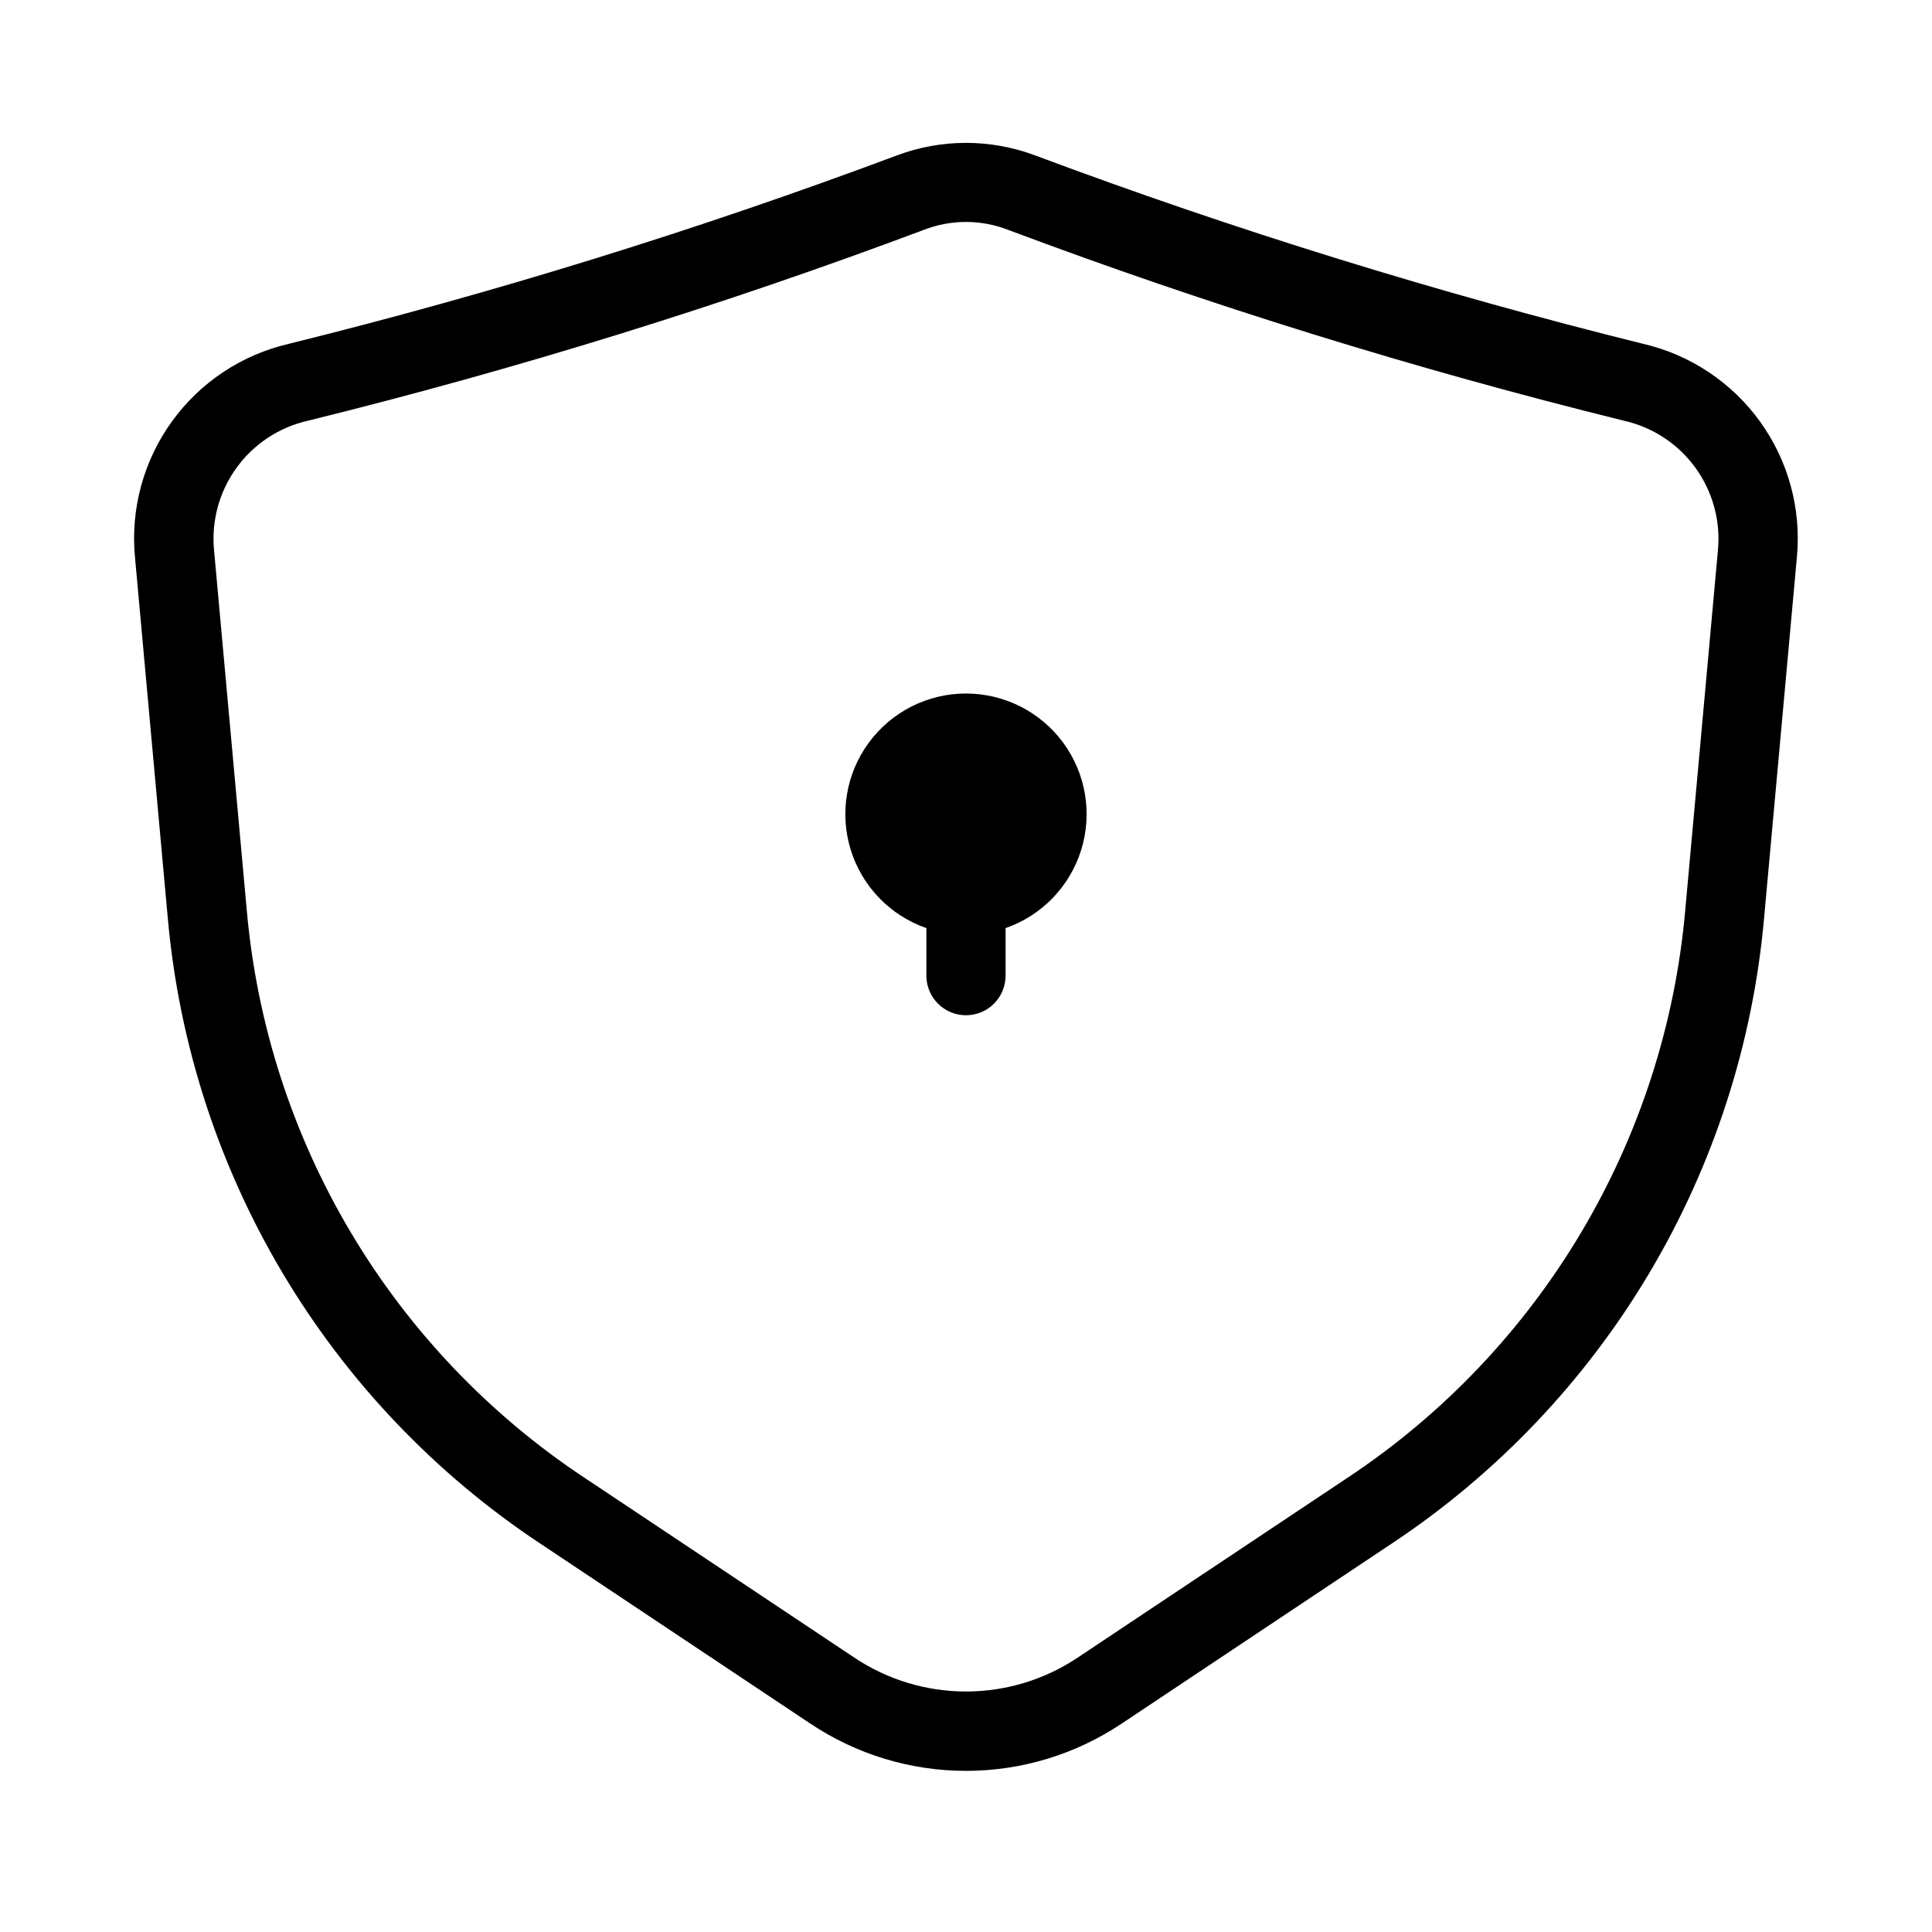
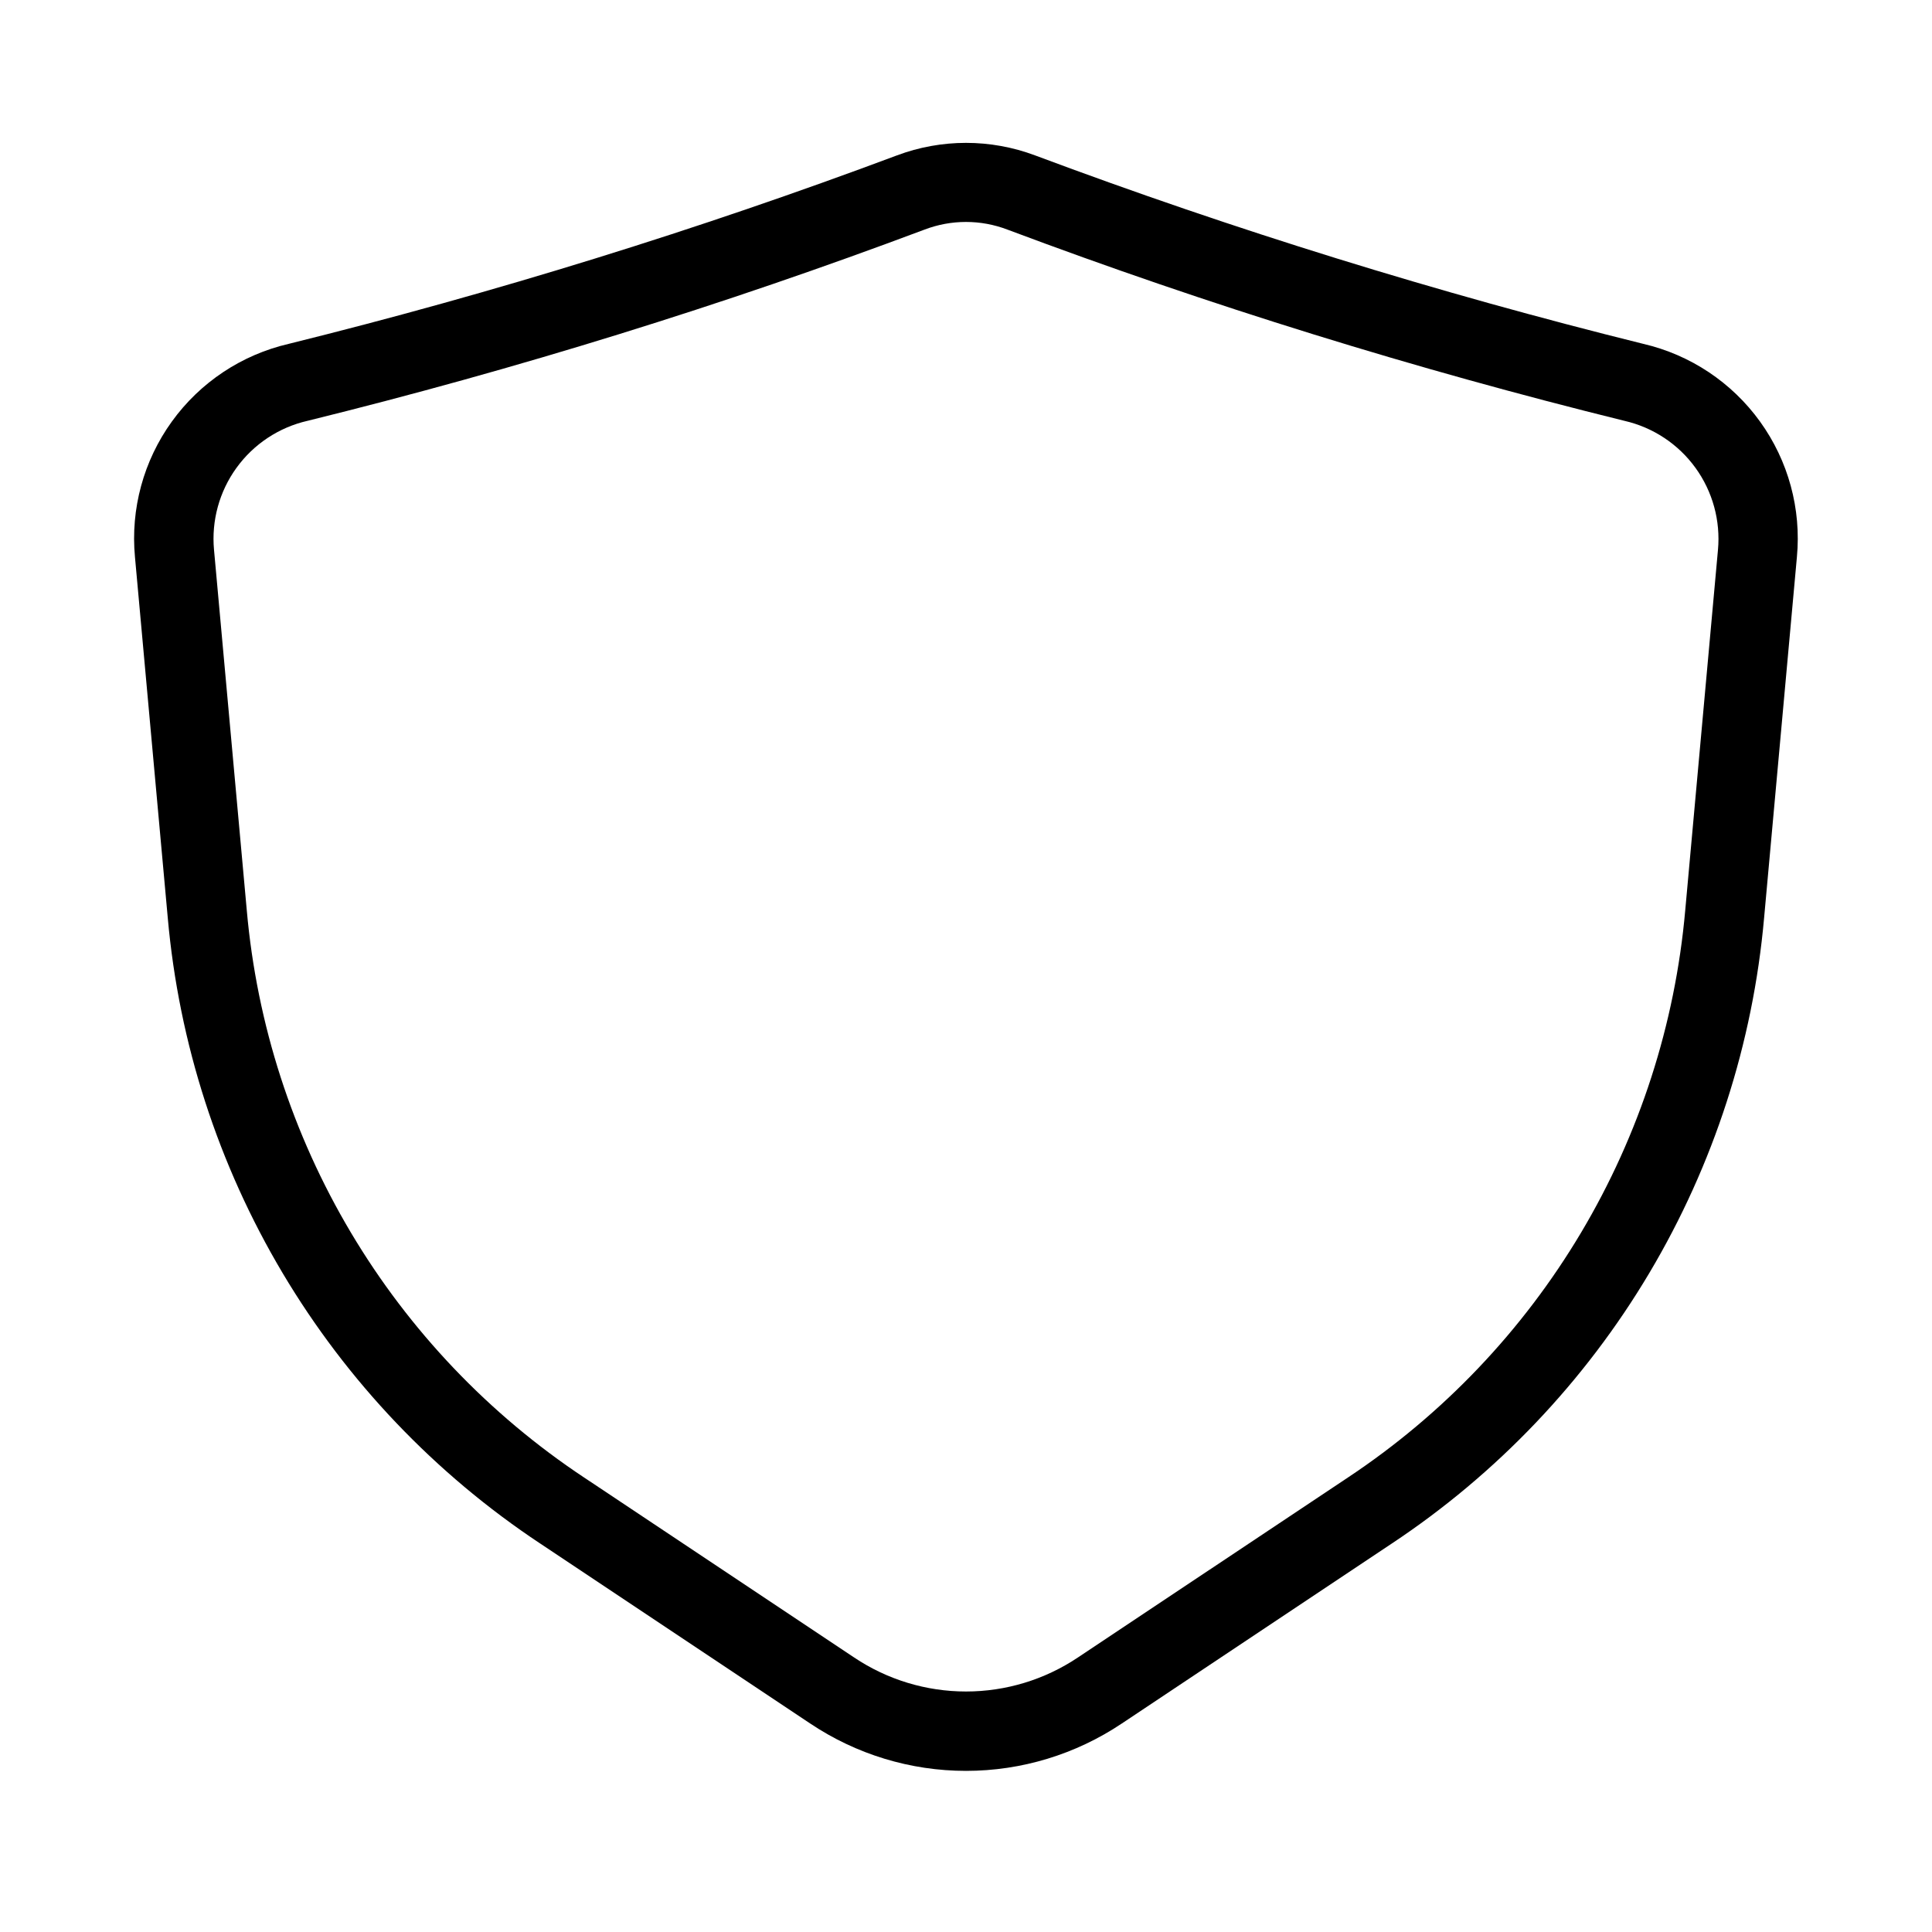
<svg xmlns="http://www.w3.org/2000/svg" fill="#000000" width="800px" height="800px" version="1.1" viewBox="144 144 512 512">
  <g>
    <path d="m287.16 553.05 71.551 47.695c12.215 8.184 26.586 12.555 41.293 12.555 14.703 0 29.074-4.371 41.289-12.555l71.551-47.695c27.836-18.469 51.156-42.965 68.234-71.672 17.078-28.707 27.48-60.891 30.43-94.164l8.691-95.609c1.191-12.746-2.277-25.492-9.766-35.875-7.484-10.383-18.48-17.703-30.949-20.605-54.629-13.547-108.44-30.223-161.16-49.938-11.812-4.434-24.828-4.434-36.641 0-52.723 19.723-106.53 36.398-161.17 49.938-12.477 2.891-23.484 10.207-30.977 20.598-7.496 10.387-10.965 23.141-9.77 35.895l8.691 95.609c2.957 33.273 13.363 65.453 30.445 94.16 17.086 28.707 40.41 53.199 68.25 71.664zm-61.688-297.52c55.469-13.688 110.09-30.617 163.57-50.695 7.055-2.688 14.852-2.688 21.906 0 53.488 20.078 108.11 37.008 163.57 50.695 7.566 1.738 14.246 6.16 18.801 12.449 4.551 6.289 6.672 14.016 5.961 21.746l-8.68 95.578c-2.676 30.148-12.102 59.309-27.574 85.316-15.477 26.012-36.605 48.207-61.82 64.945l-71.562 47.695v-0.004c-8.77 5.875-19.086 9.012-29.641 9.012s-20.871-3.137-29.641-9.012l-71.562-47.695v0.004c-25.219-16.738-46.348-38.934-61.824-64.945-15.473-26.008-24.898-55.168-27.57-85.316l-8.691-95.609c-0.707-7.727 1.414-15.445 5.969-21.727 4.551-6.285 11.23-10.703 18.789-12.438z" />
-     <path d="m389.5 389.96v12.594c0 5.797 4.699 10.496 10.496 10.496s10.496-4.699 10.496-10.496v-12.594c9.594-3.336 17.031-11.031 20.039-20.734 3.008-9.699 1.227-20.254-4.801-28.434-6.023-8.176-15.578-13.004-25.734-13.004-10.16 0-19.711 4.828-25.738 13.004-6.027 8.18-7.809 18.734-4.801 28.434 3.008 9.703 10.445 17.398 20.043 20.734z" />
  </g>
</svg>